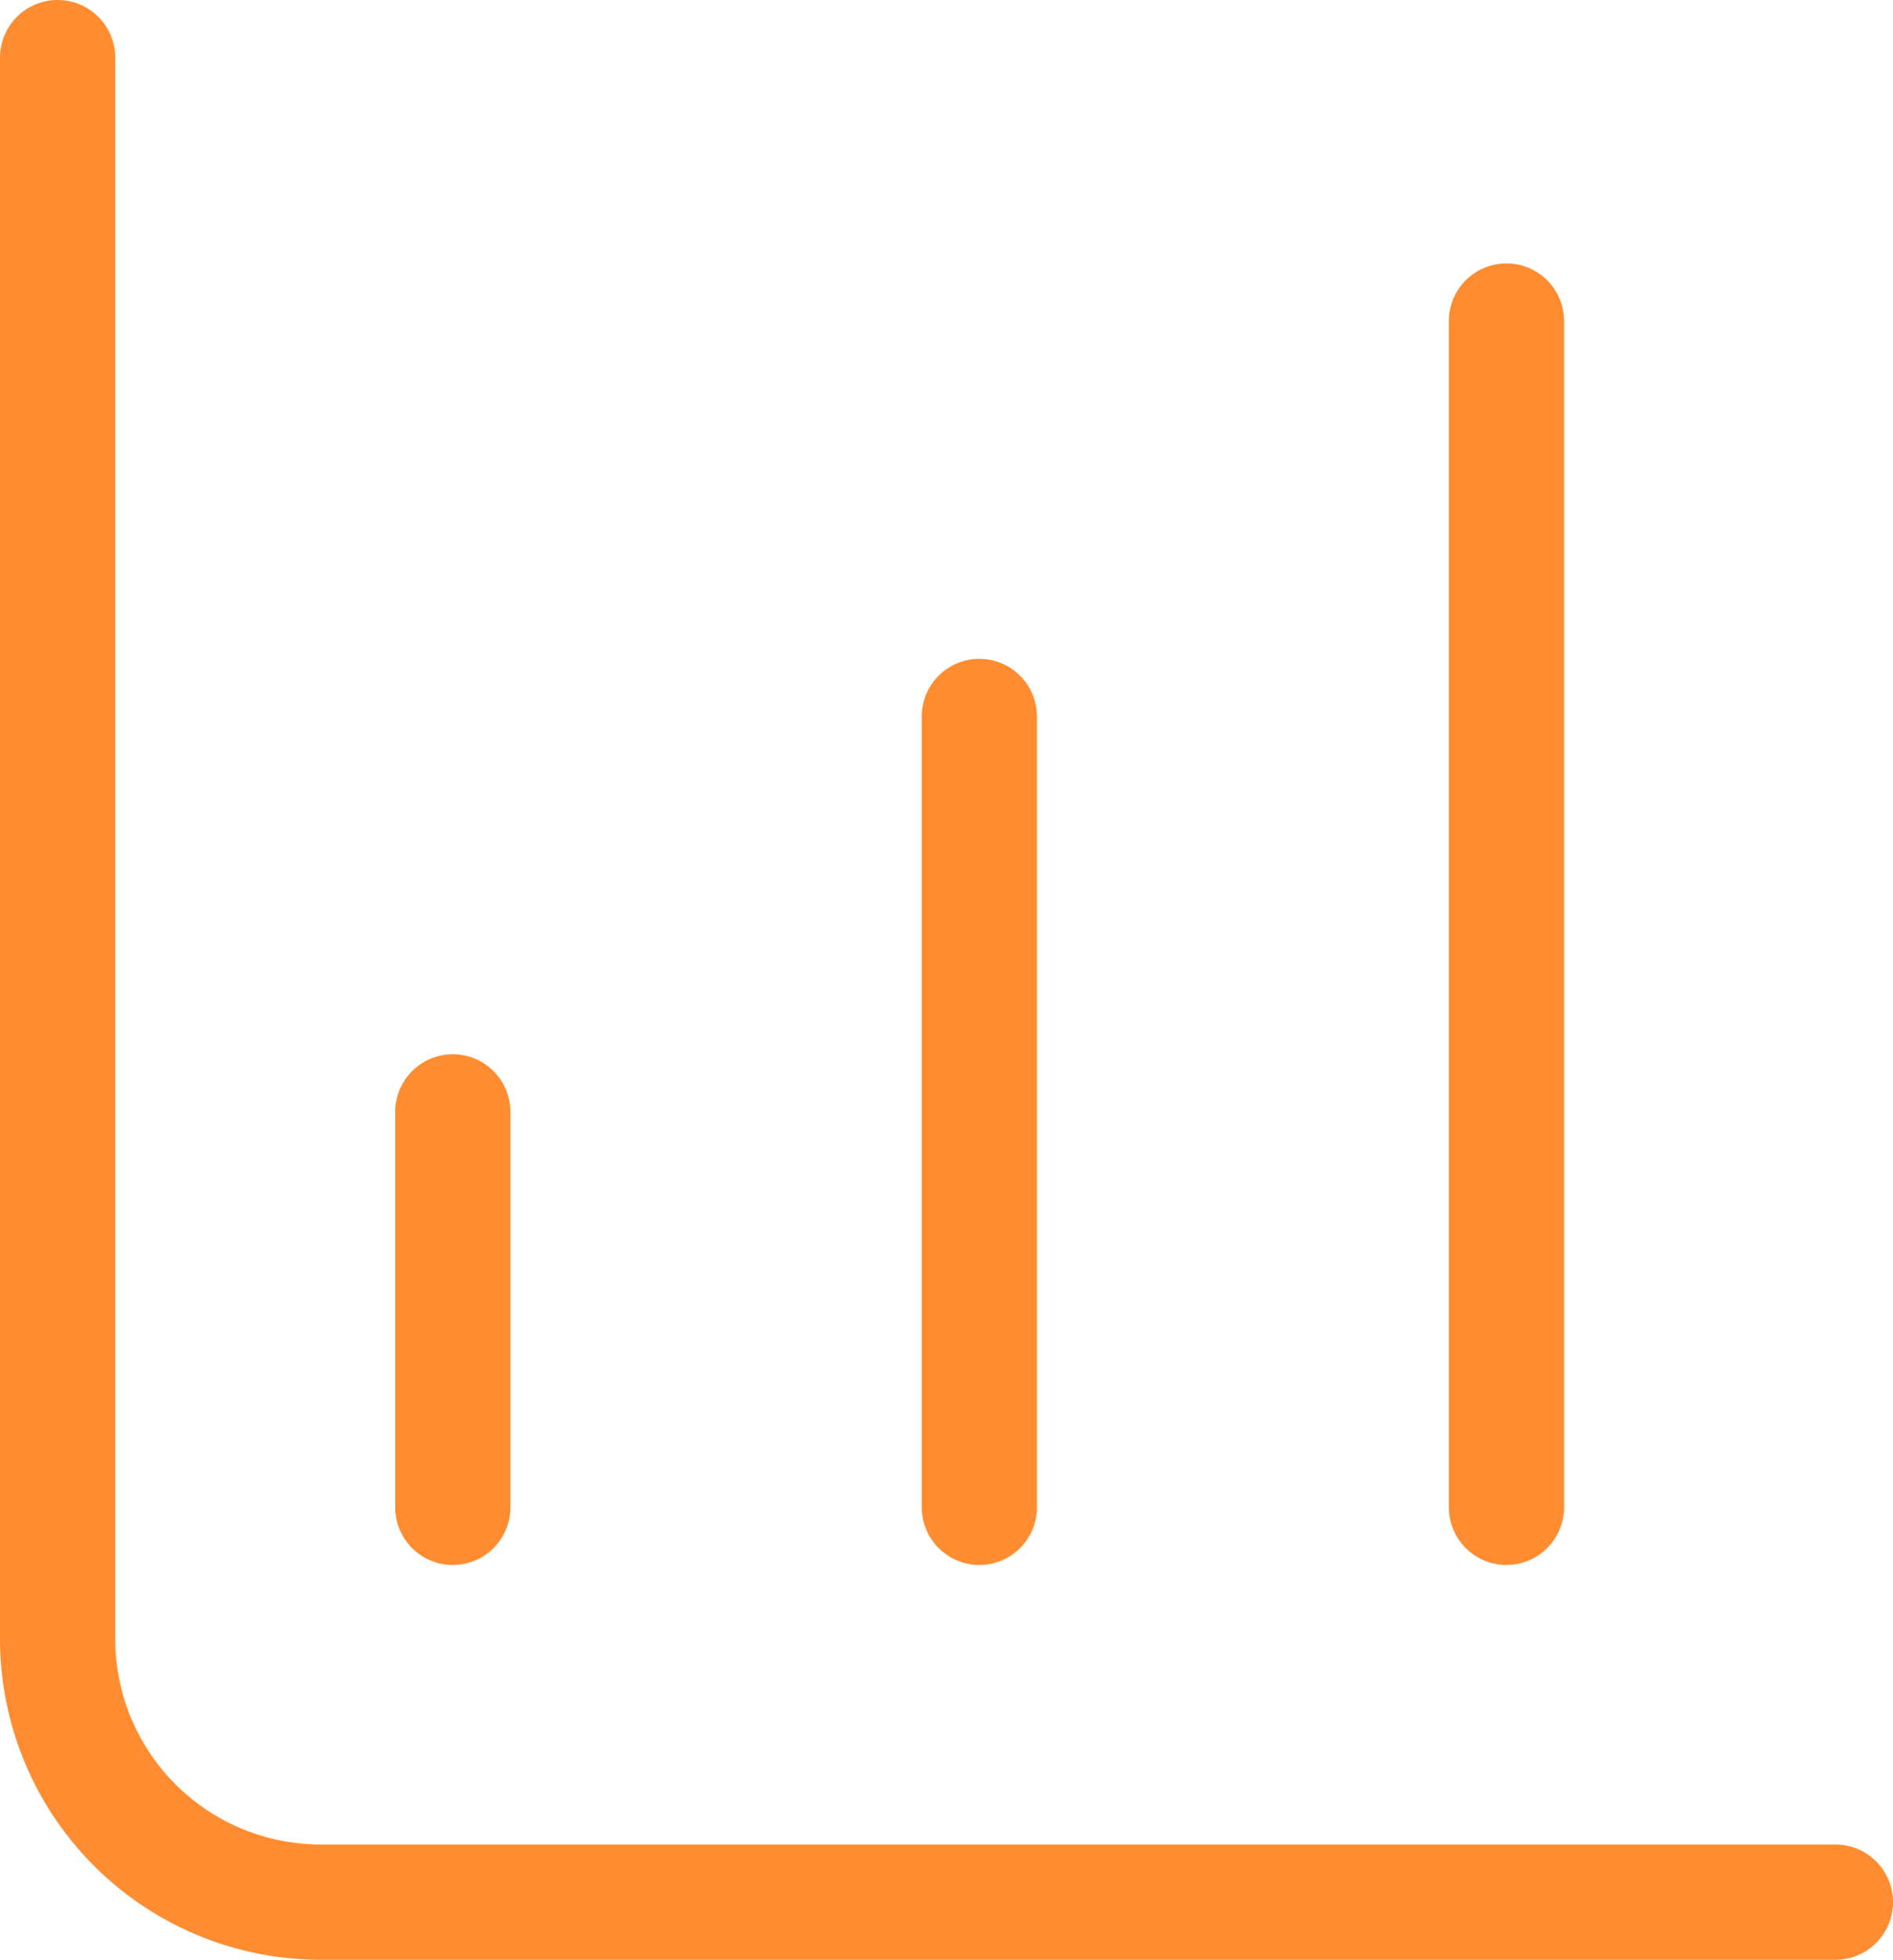
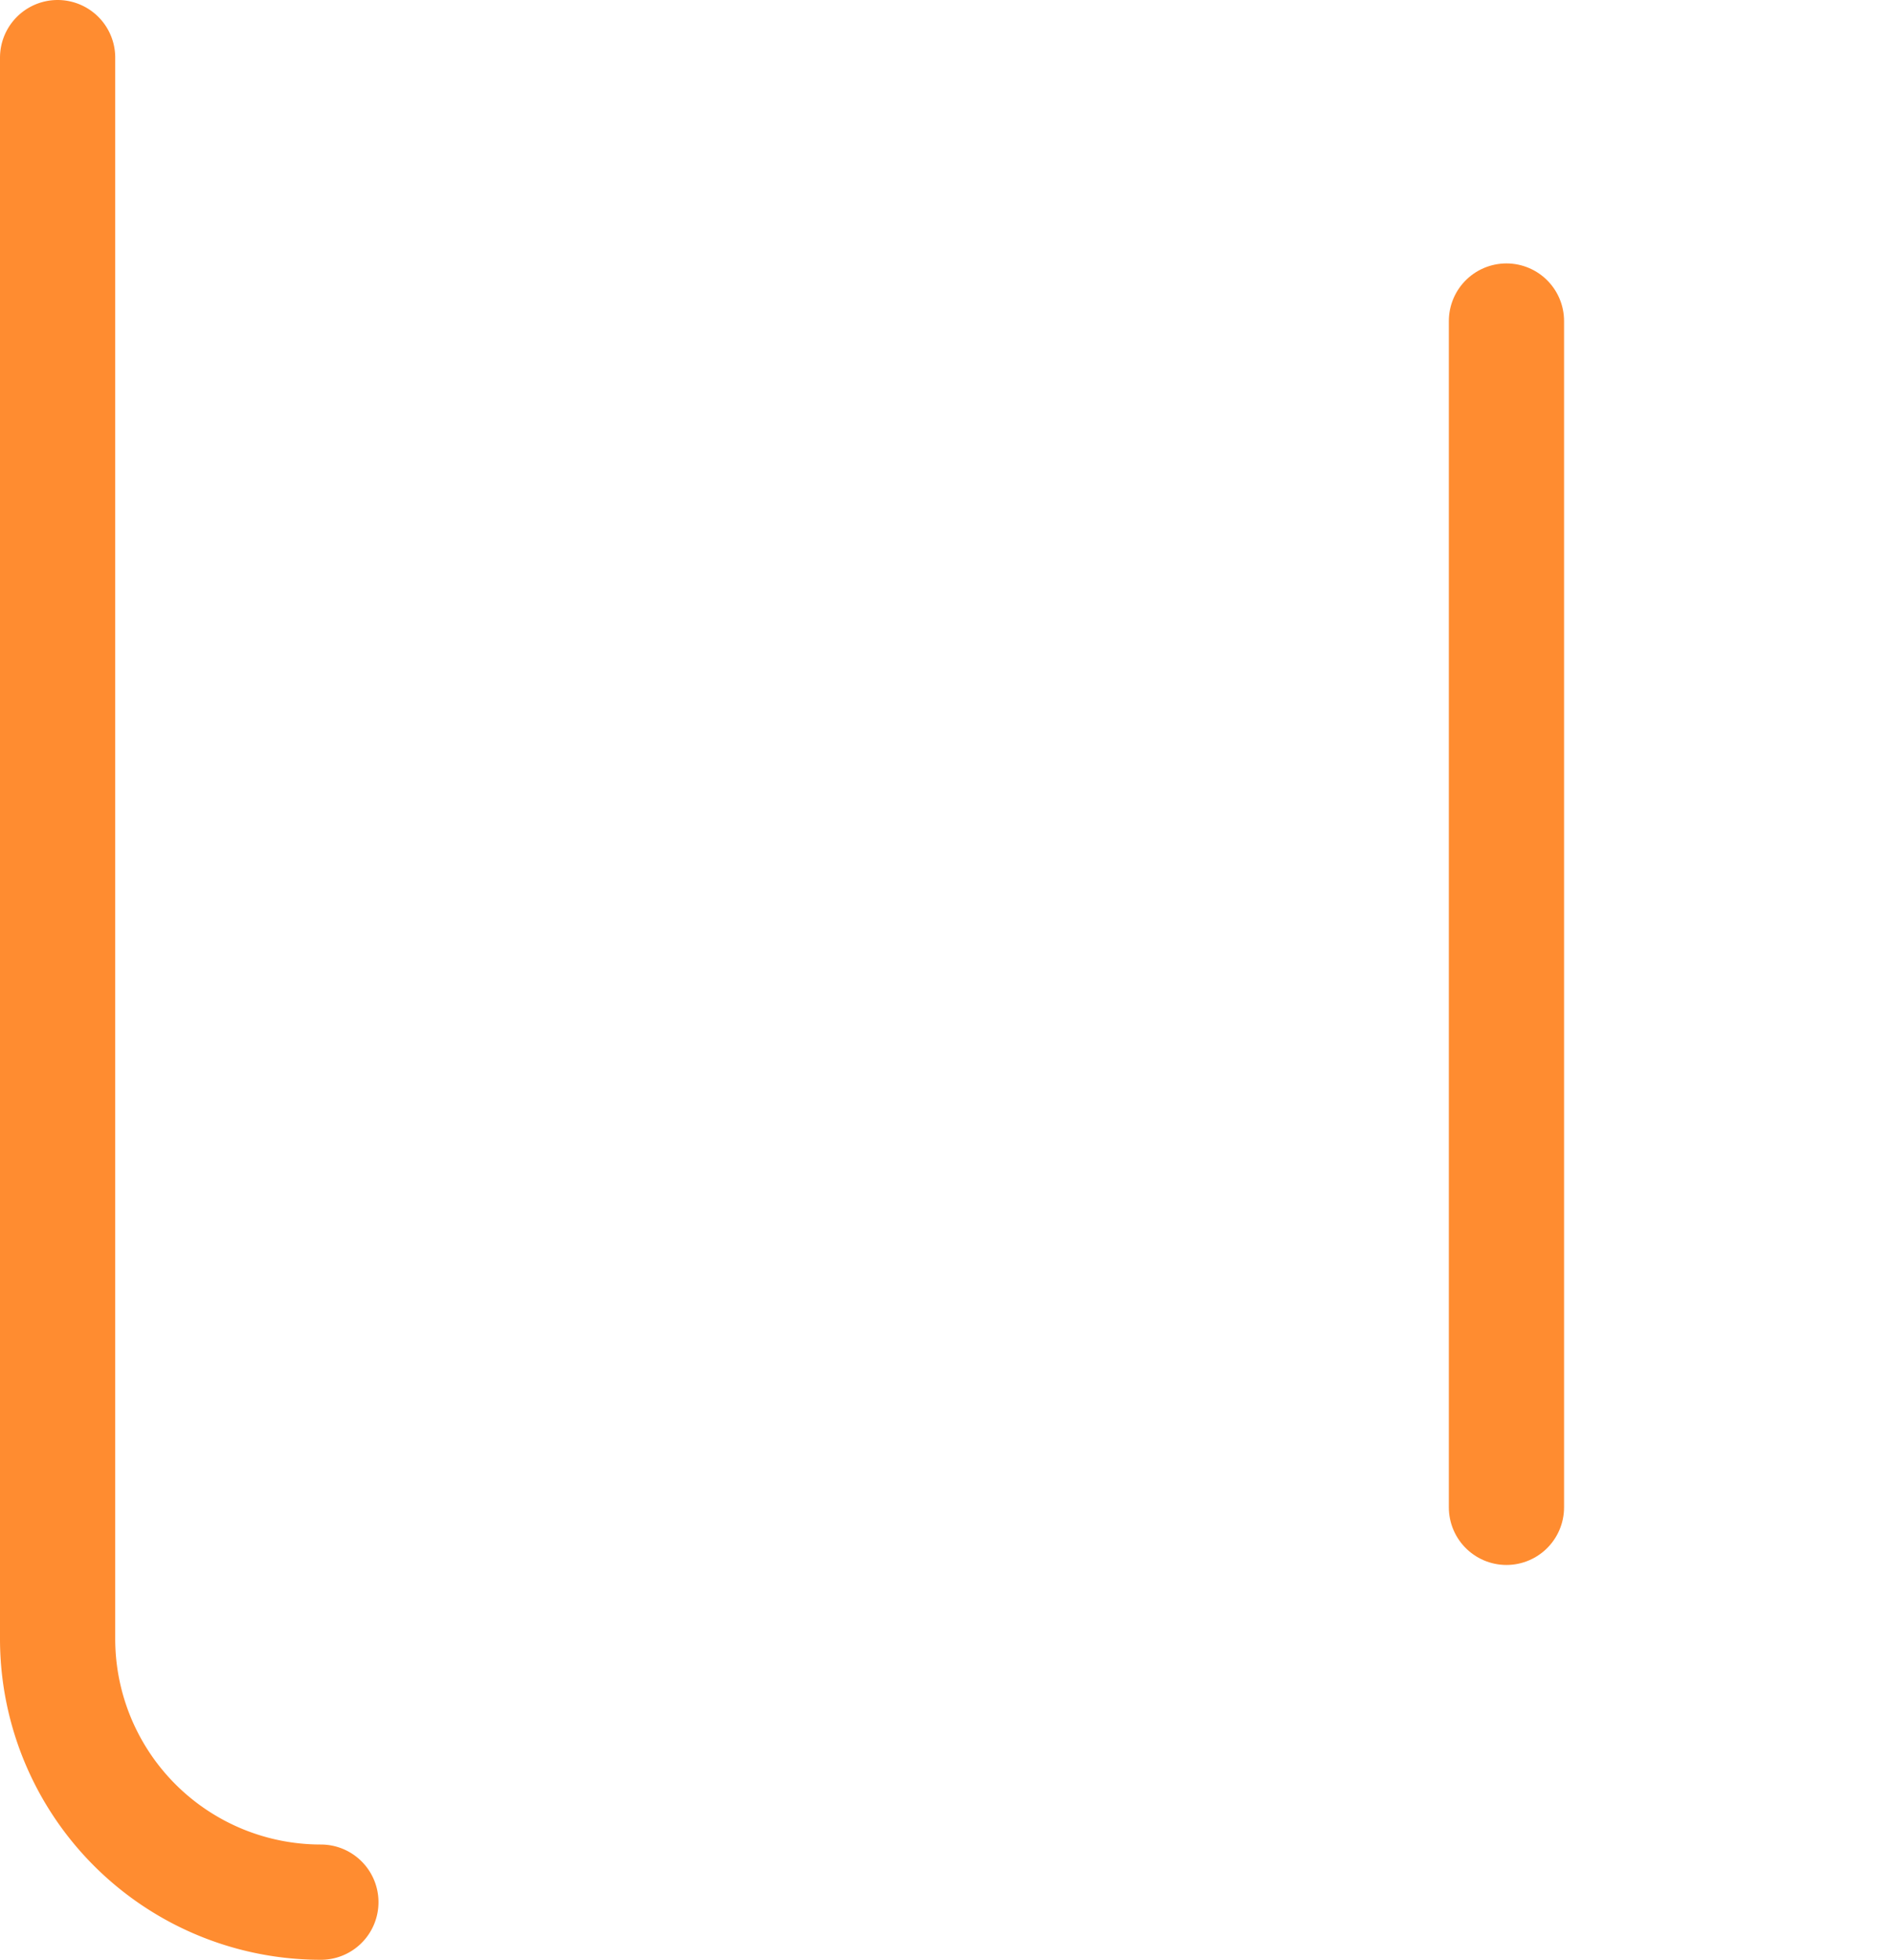
<svg xmlns="http://www.w3.org/2000/svg" width="32.86" height="34" viewBox="0 0 32.86 34">
  <g id="graph_bar" data-name="graph bar" transform="translate(-6.997 -6.997)">
-     <path id="Tracé_476" data-name="Tracé 476" d="M1.14,1.14V28.57a4.569,4.569,0,0,0,4.57,4.57H32" transform="translate(6.857 6.857)" fill="none" stroke="#ff8c30" stroke-linecap="round" stroke-linejoin="round" stroke-width="2" />
-     <path id="Tracé_477" data-name="Tracé 477" d="M8,19.43v6.86" transform="translate(6.857 6.857)" fill="none" stroke="#ff8c30" stroke-linecap="round" stroke-linejoin="round" stroke-width="2" />
-     <path id="Tracé_478" data-name="Tracé 478" d="M17.14,12.57V26.29" transform="translate(6.857 6.857)" fill="none" stroke="#ff8c30" stroke-linecap="round" stroke-linejoin="round" stroke-width="2" />
+     <path id="Tracé_476" data-name="Tracé 476" d="M1.14,1.14V28.57a4.569,4.569,0,0,0,4.57,4.57" transform="translate(6.857 6.857)" fill="none" stroke="#ff8c30" stroke-linecap="round" stroke-linejoin="round" stroke-width="2" />
    <path id="Tracé_479" data-name="Tracé 479" d="M26.29,5.71V26.29" transform="translate(6.857 6.857)" fill="none" stroke="#ff8c30" stroke-linecap="round" stroke-linejoin="round" stroke-width="2" />
  </g>
</svg>